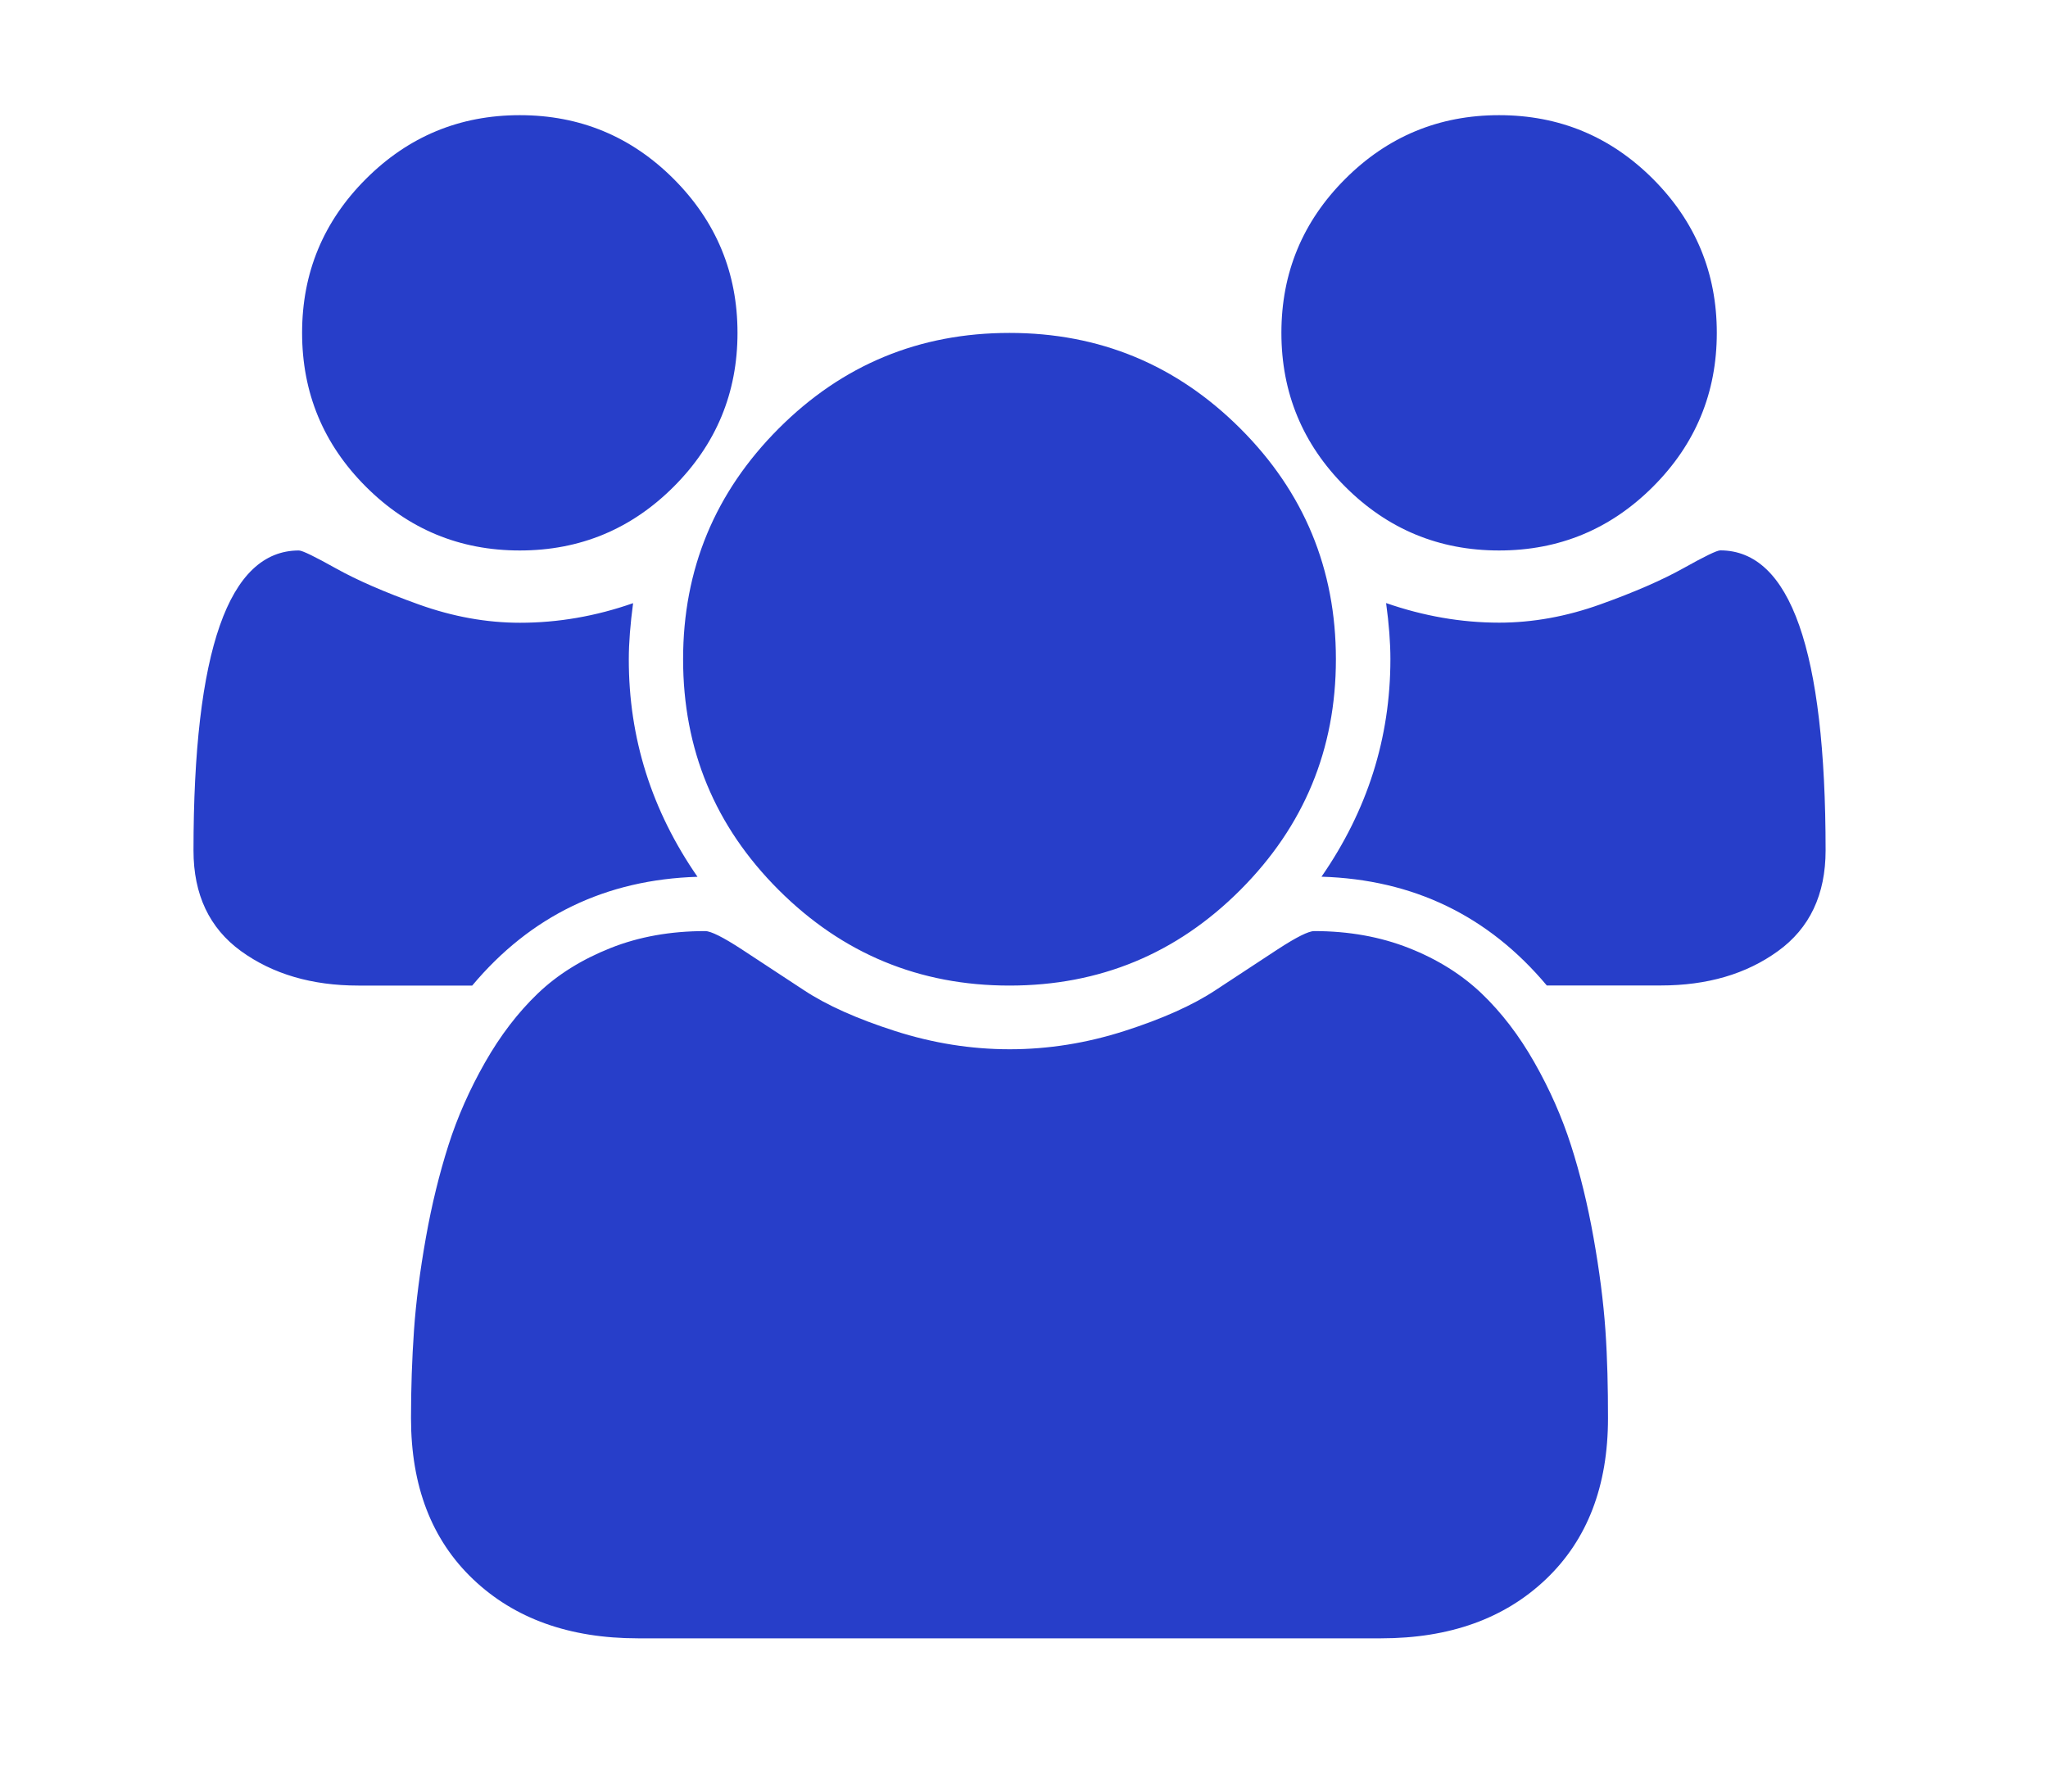
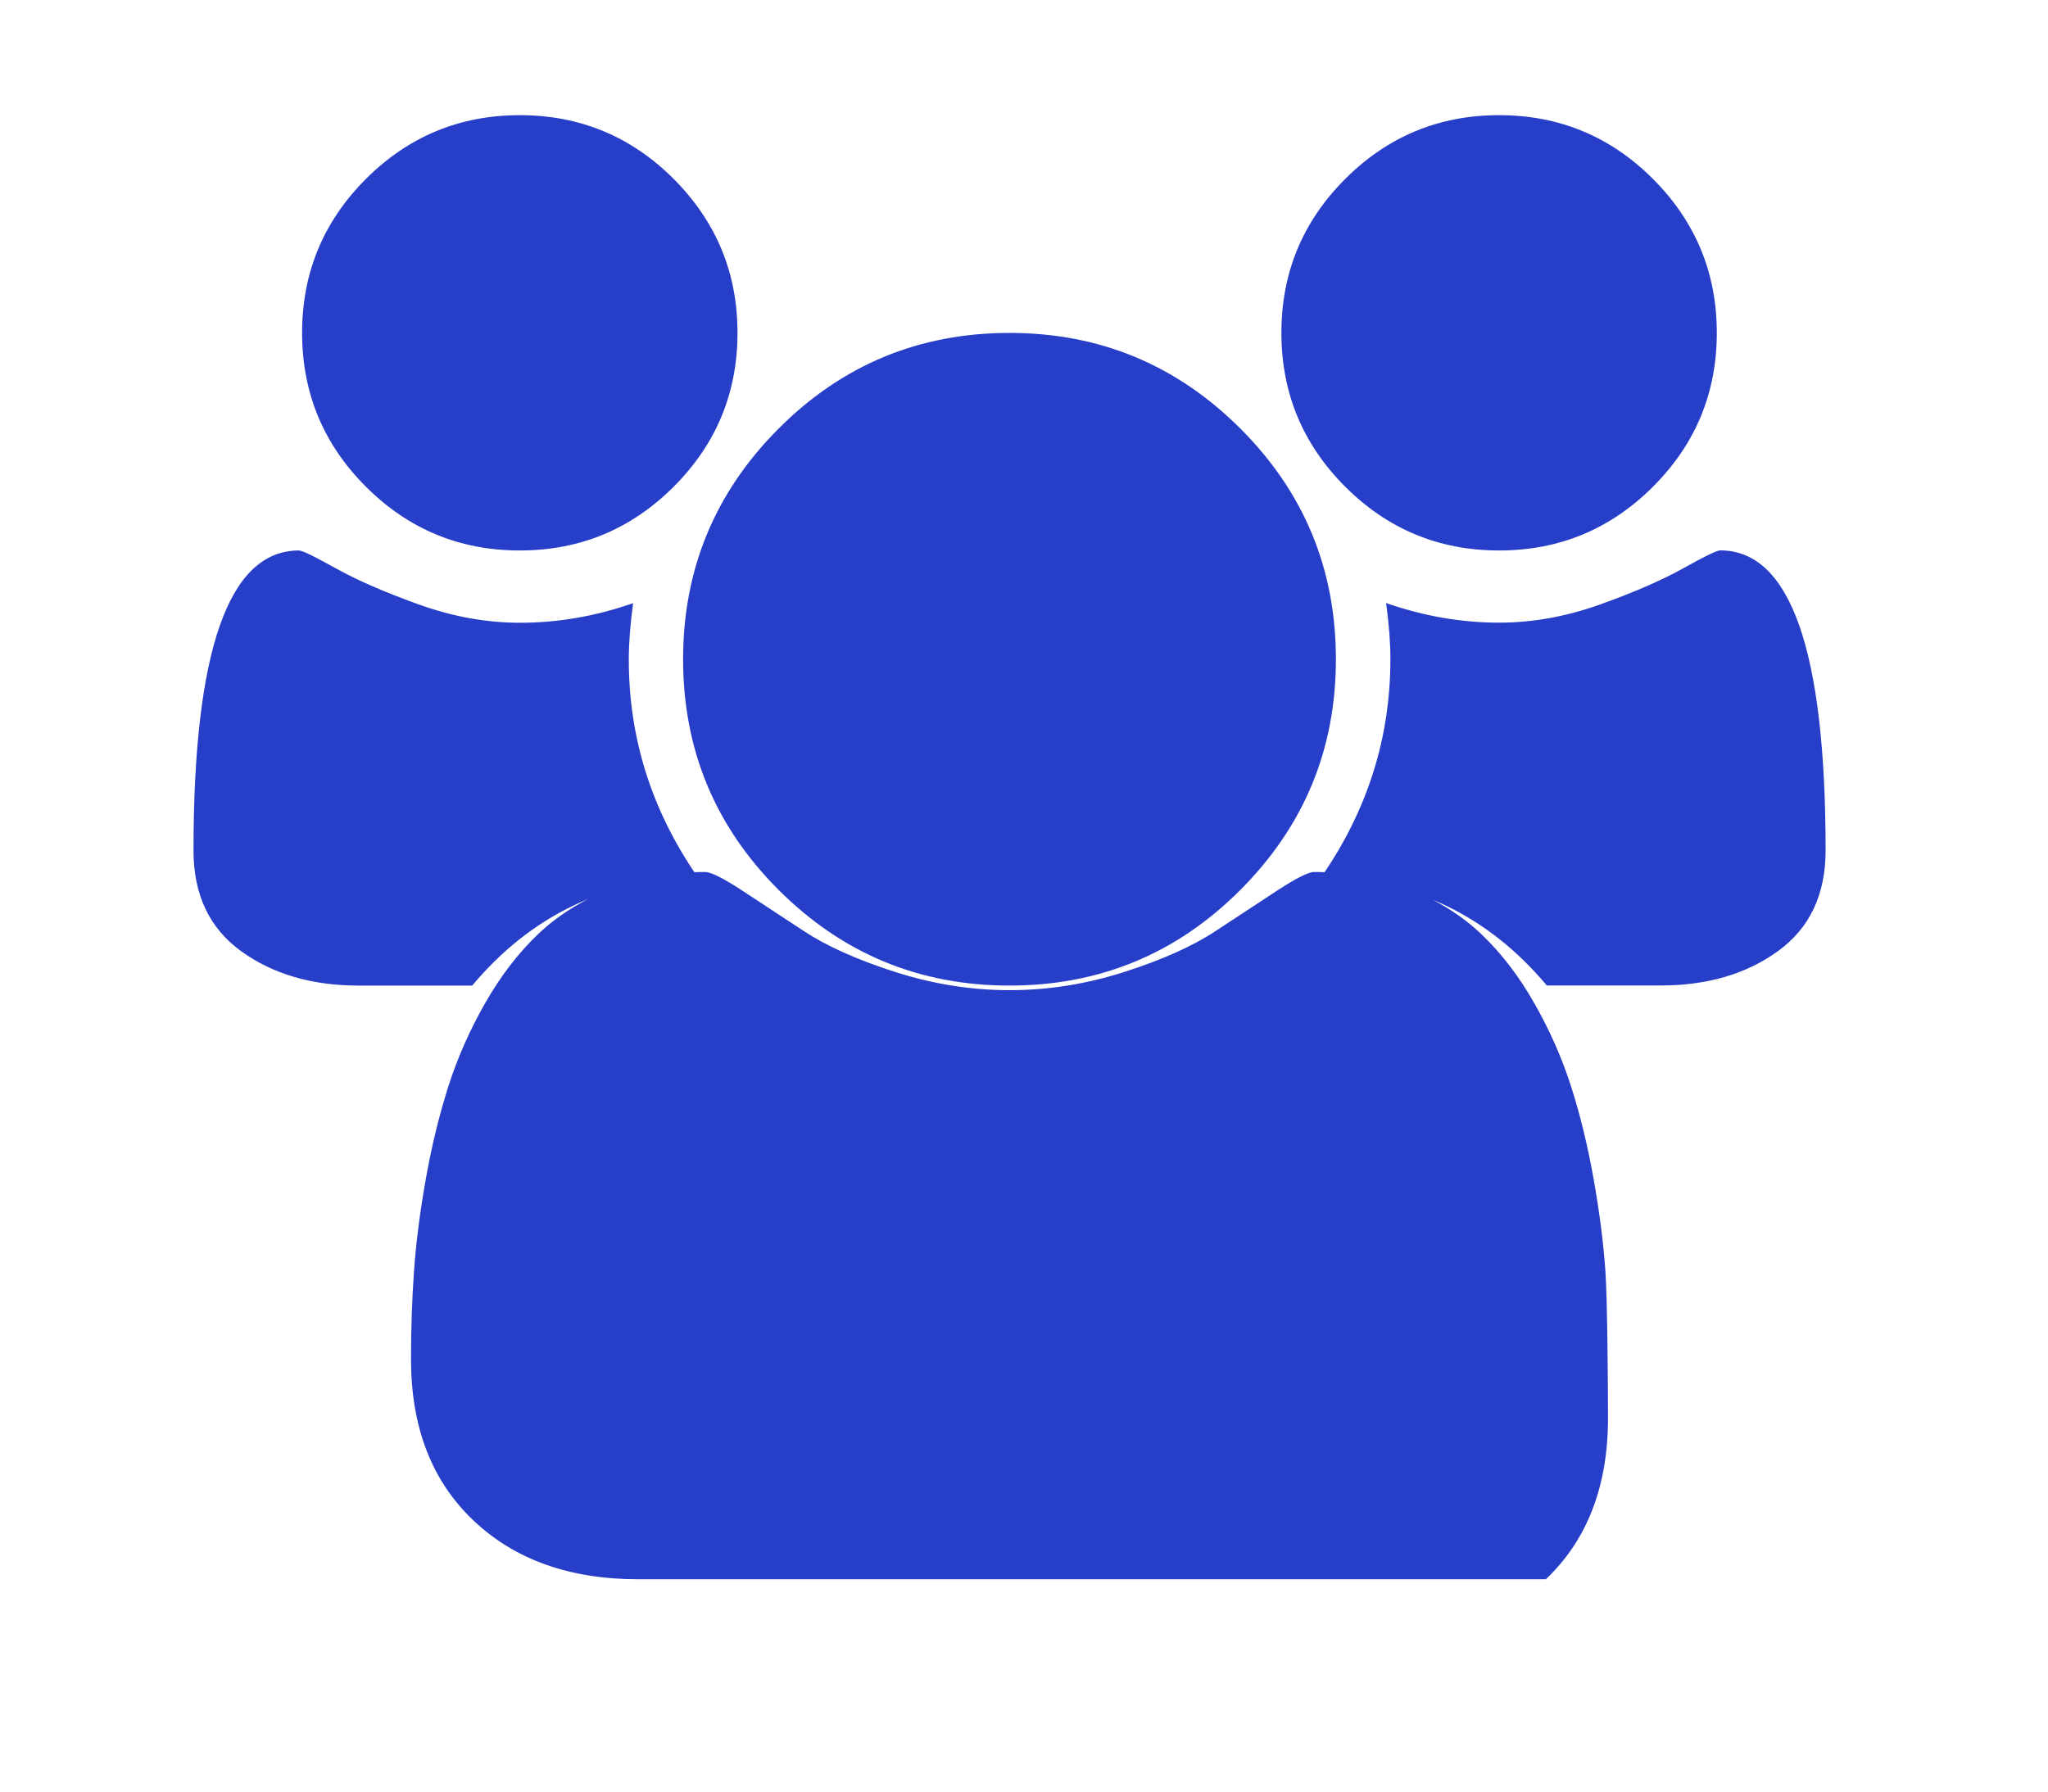
<svg xmlns="http://www.w3.org/2000/svg" version="1.1" id="Ebene_1" x="0px" y="0px" viewBox="0 0 2048 1792" style="enable-background:new 0 0 2048 1792;" xml:space="preserve">
  <style type="text/css">
	.st0{fill:#273EC9;}
</style>
-   <path class="st0" d="M697.5,877c-91.8,2.8-166.9,39.1-225.3,108.8H358.4c-46.5,0-85.6-11.5-117.3-34.4  c-31.7-23-47.6-56.5-47.6-100.7c0-200,35.1-300.1,105.4-300.1c3.4,0,15.7,6,37,17.9s48.9,23.9,82.9,36.1s67.7,18.3,101.2,18.3  c38,0,75.7-6.5,113.1-19.6c-2.8,21-4.3,39.7-4.3,56.1C628.7,738.1,651.6,810.7,697.5,877z M1608,1418.5c0,68-20.7,121.7-62.1,161.1  c-41.4,39.4-96.3,59.1-164.9,59.1H638c-68.6,0-123.5-19.7-164.9-59.1c-41.4-39.4-62.1-93.1-62.1-161.1c0-30,1-59.4,3-88  s6-59.5,11.9-92.7s13.5-63.9,22.5-92.2s21.3-56,36.6-82.9c15.3-26.9,32.9-49.9,52.7-68.9s44.1-34.1,72.7-45.5s60.2-17,94.8-17  c5.7,0,17.9,6.1,36.6,18.3c18.7,12.2,39.4,25.8,62.1,40.8c22.7,15,53,28.6,91,40.8c38,12.2,76.2,18.3,114.8,18.3  c38.5,0,76.8-6.1,114.8-18.3c38-12.2,68.3-25.8,91-40.8c22.7-15,43.4-28.6,62.1-40.8c18.7-12.2,30.9-18.3,36.6-18.3  c34.6,0,66.2,5.7,94.8,17s52.8,26.5,72.7,45.5c19.8,19,37.4,41.9,52.7,68.9c15.3,26.9,27.5,54.5,36.6,82.9  c9.1,28.3,16.6,59.1,22.5,92.2s9.9,64,11.9,92.7S1608,1388.4,1608,1418.5z M737.5,332.9c0,60.1-21.3,111.4-63.8,153.9  c-42.5,42.5-93.8,63.8-153.9,63.8c-60.1,0-111.4-21.3-153.9-63.8s-63.8-93.8-63.8-153.9s21.3-111.4,63.8-153.9s93.8-63.8,153.9-63.8  c60.1,0,111.4,21.3,153.9,63.8C716.2,221.6,737.5,272.9,737.5,332.9z M1335.9,659.4c0,90.1-31.9,167-95.6,230.8  s-140.7,95.6-230.8,95.6s-167-31.9-230.8-95.6s-95.6-140.7-95.6-230.8s31.9-167,95.6-230.8s140.7-95.6,230.8-95.6  s167,31.9,230.8,95.6S1335.9,569.3,1335.9,659.4z M1825.6,850.6c0,44.2-15.9,77.8-47.6,100.7c-31.7,23-70.8,34.4-117.3,34.4h-113.9  c-58.4-69.7-133.5-106-225.3-108.8c45.9-66.3,68.9-138.8,68.9-217.6c0-16.4-1.4-35.1-4.3-56.1c37.4,13,75.1,19.6,113.1,19.6  c33.4,0,67.2-6.1,101.2-18.3s61.6-24.2,82.9-36.1s33.6-17.9,37-17.9C1790.4,550.6,1825.6,650.6,1825.6,850.6z M1716.8,332.9  c0,60.1-21.3,111.4-63.8,153.9c-42.5,42.5-93.8,63.8-153.9,63.8c-60.1,0-111.4-21.3-153.9-63.8c-42.5-42.5-63.8-93.8-63.8-153.9  s21.3-111.4,63.8-153.9c42.5-42.5,93.8-63.8,153.9-63.8c60.1,0,111.4,21.3,153.9,63.8C1695.5,221.6,1716.8,272.9,1716.8,332.9z" />
+   <path class="st0" d="M697.5,877c-91.8,2.8-166.9,39.1-225.3,108.8H358.4c-46.5,0-85.6-11.5-117.3-34.4  c-31.7-23-47.6-56.5-47.6-100.7c0-200,35.1-300.1,105.4-300.1c3.4,0,15.7,6,37,17.9s48.9,23.9,82.9,36.1s67.7,18.3,101.2,18.3  c38,0,75.7-6.5,113.1-19.6c-2.8,21-4.3,39.7-4.3,56.1C628.7,738.1,651.6,810.7,697.5,877z M1608,1418.5c0,68-20.7,121.7-62.1,161.1  H638c-68.6,0-123.5-19.7-164.9-59.1c-41.4-39.4-62.1-93.1-62.1-161.1c0-30,1-59.4,3-88  s6-59.5,11.9-92.7s13.5-63.9,22.5-92.2s21.3-56,36.6-82.9c15.3-26.9,32.9-49.9,52.7-68.9s44.1-34.1,72.7-45.5s60.2-17,94.8-17  c5.7,0,17.9,6.1,36.6,18.3c18.7,12.2,39.4,25.8,62.1,40.8c22.7,15,53,28.6,91,40.8c38,12.2,76.2,18.3,114.8,18.3  c38.5,0,76.8-6.1,114.8-18.3c38-12.2,68.3-25.8,91-40.8c22.7-15,43.4-28.6,62.1-40.8c18.7-12.2,30.9-18.3,36.6-18.3  c34.6,0,66.2,5.7,94.8,17s52.8,26.5,72.7,45.5c19.8,19,37.4,41.9,52.7,68.9c15.3,26.9,27.5,54.5,36.6,82.9  c9.1,28.3,16.6,59.1,22.5,92.2s9.9,64,11.9,92.7S1608,1388.4,1608,1418.5z M737.5,332.9c0,60.1-21.3,111.4-63.8,153.9  c-42.5,42.5-93.8,63.8-153.9,63.8c-60.1,0-111.4-21.3-153.9-63.8s-63.8-93.8-63.8-153.9s21.3-111.4,63.8-153.9s93.8-63.8,153.9-63.8  c60.1,0,111.4,21.3,153.9,63.8C716.2,221.6,737.5,272.9,737.5,332.9z M1335.9,659.4c0,90.1-31.9,167-95.6,230.8  s-140.7,95.6-230.8,95.6s-167-31.9-230.8-95.6s-95.6-140.7-95.6-230.8s31.9-167,95.6-230.8s140.7-95.6,230.8-95.6  s167,31.9,230.8,95.6S1335.9,569.3,1335.9,659.4z M1825.6,850.6c0,44.2-15.9,77.8-47.6,100.7c-31.7,23-70.8,34.4-117.3,34.4h-113.9  c-58.4-69.7-133.5-106-225.3-108.8c45.9-66.3,68.9-138.8,68.9-217.6c0-16.4-1.4-35.1-4.3-56.1c37.4,13,75.1,19.6,113.1,19.6  c33.4,0,67.2-6.1,101.2-18.3s61.6-24.2,82.9-36.1s33.6-17.9,37-17.9C1790.4,550.6,1825.6,650.6,1825.6,850.6z M1716.8,332.9  c0,60.1-21.3,111.4-63.8,153.9c-42.5,42.5-93.8,63.8-153.9,63.8c-60.1,0-111.4-21.3-153.9-63.8c-42.5-42.5-63.8-93.8-63.8-153.9  s21.3-111.4,63.8-153.9c42.5-42.5,93.8-63.8,153.9-63.8c60.1,0,111.4,21.3,153.9,63.8C1695.5,221.6,1716.8,272.9,1716.8,332.9z" />
</svg>